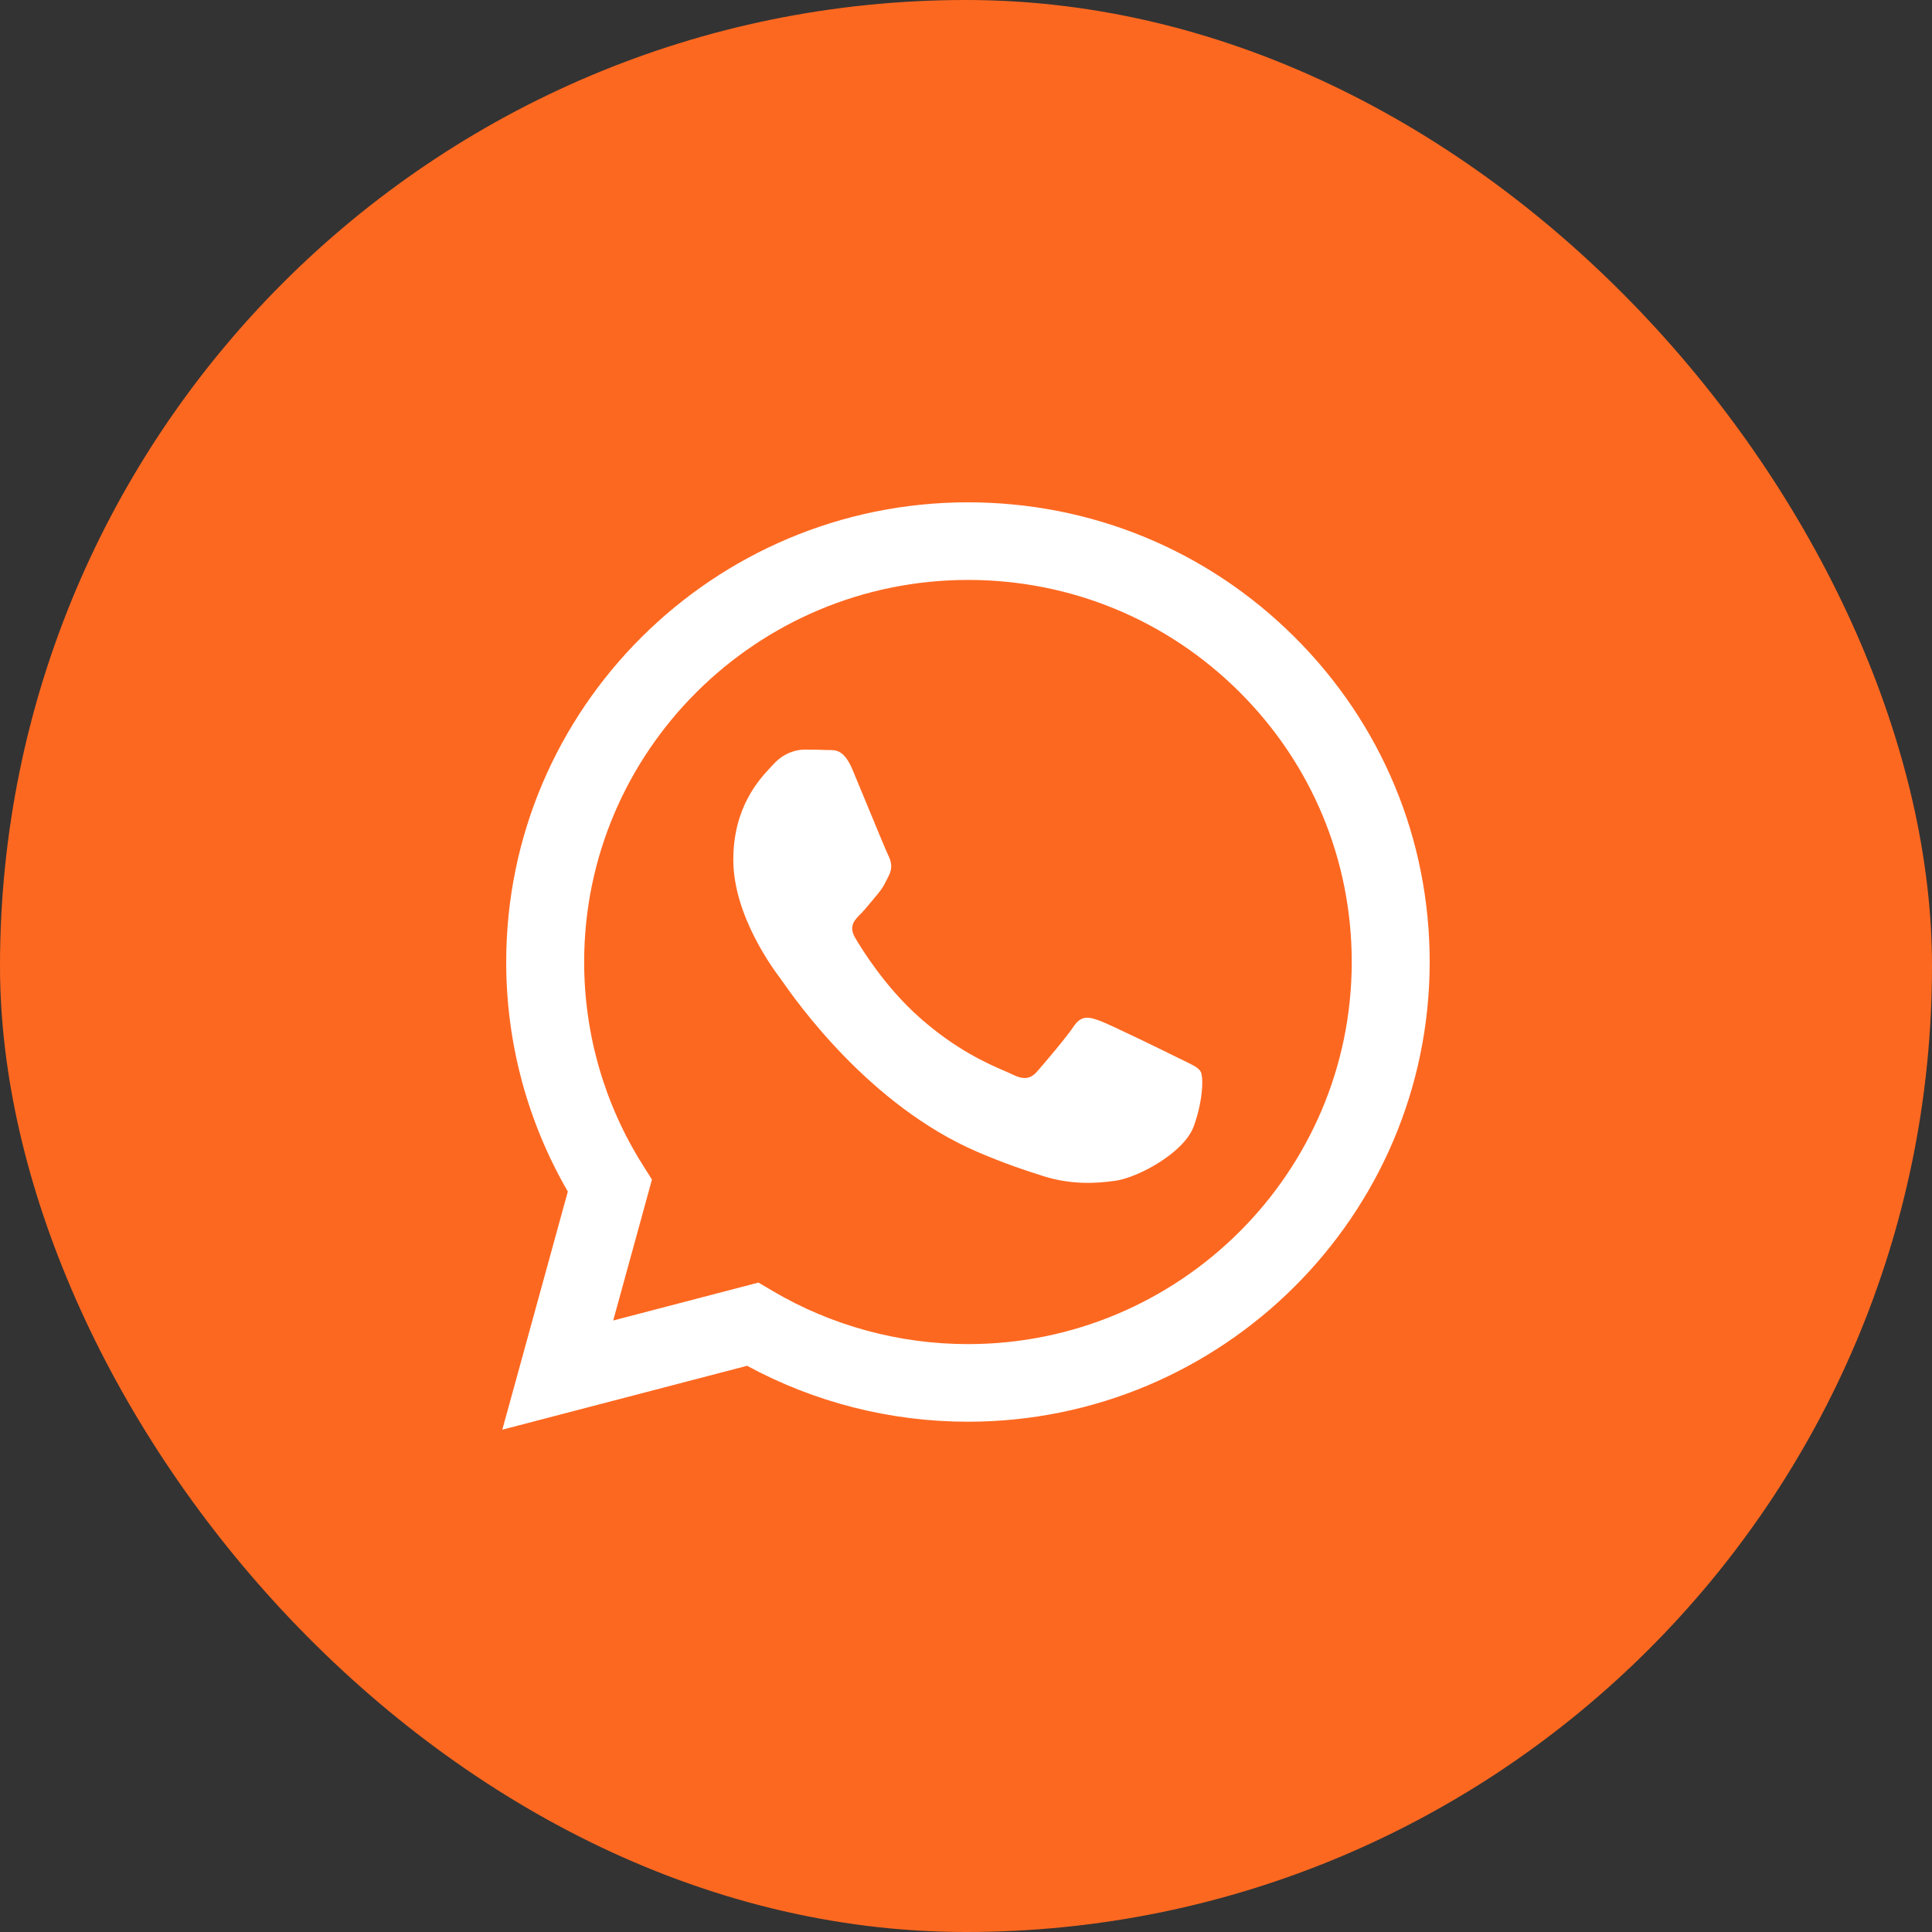
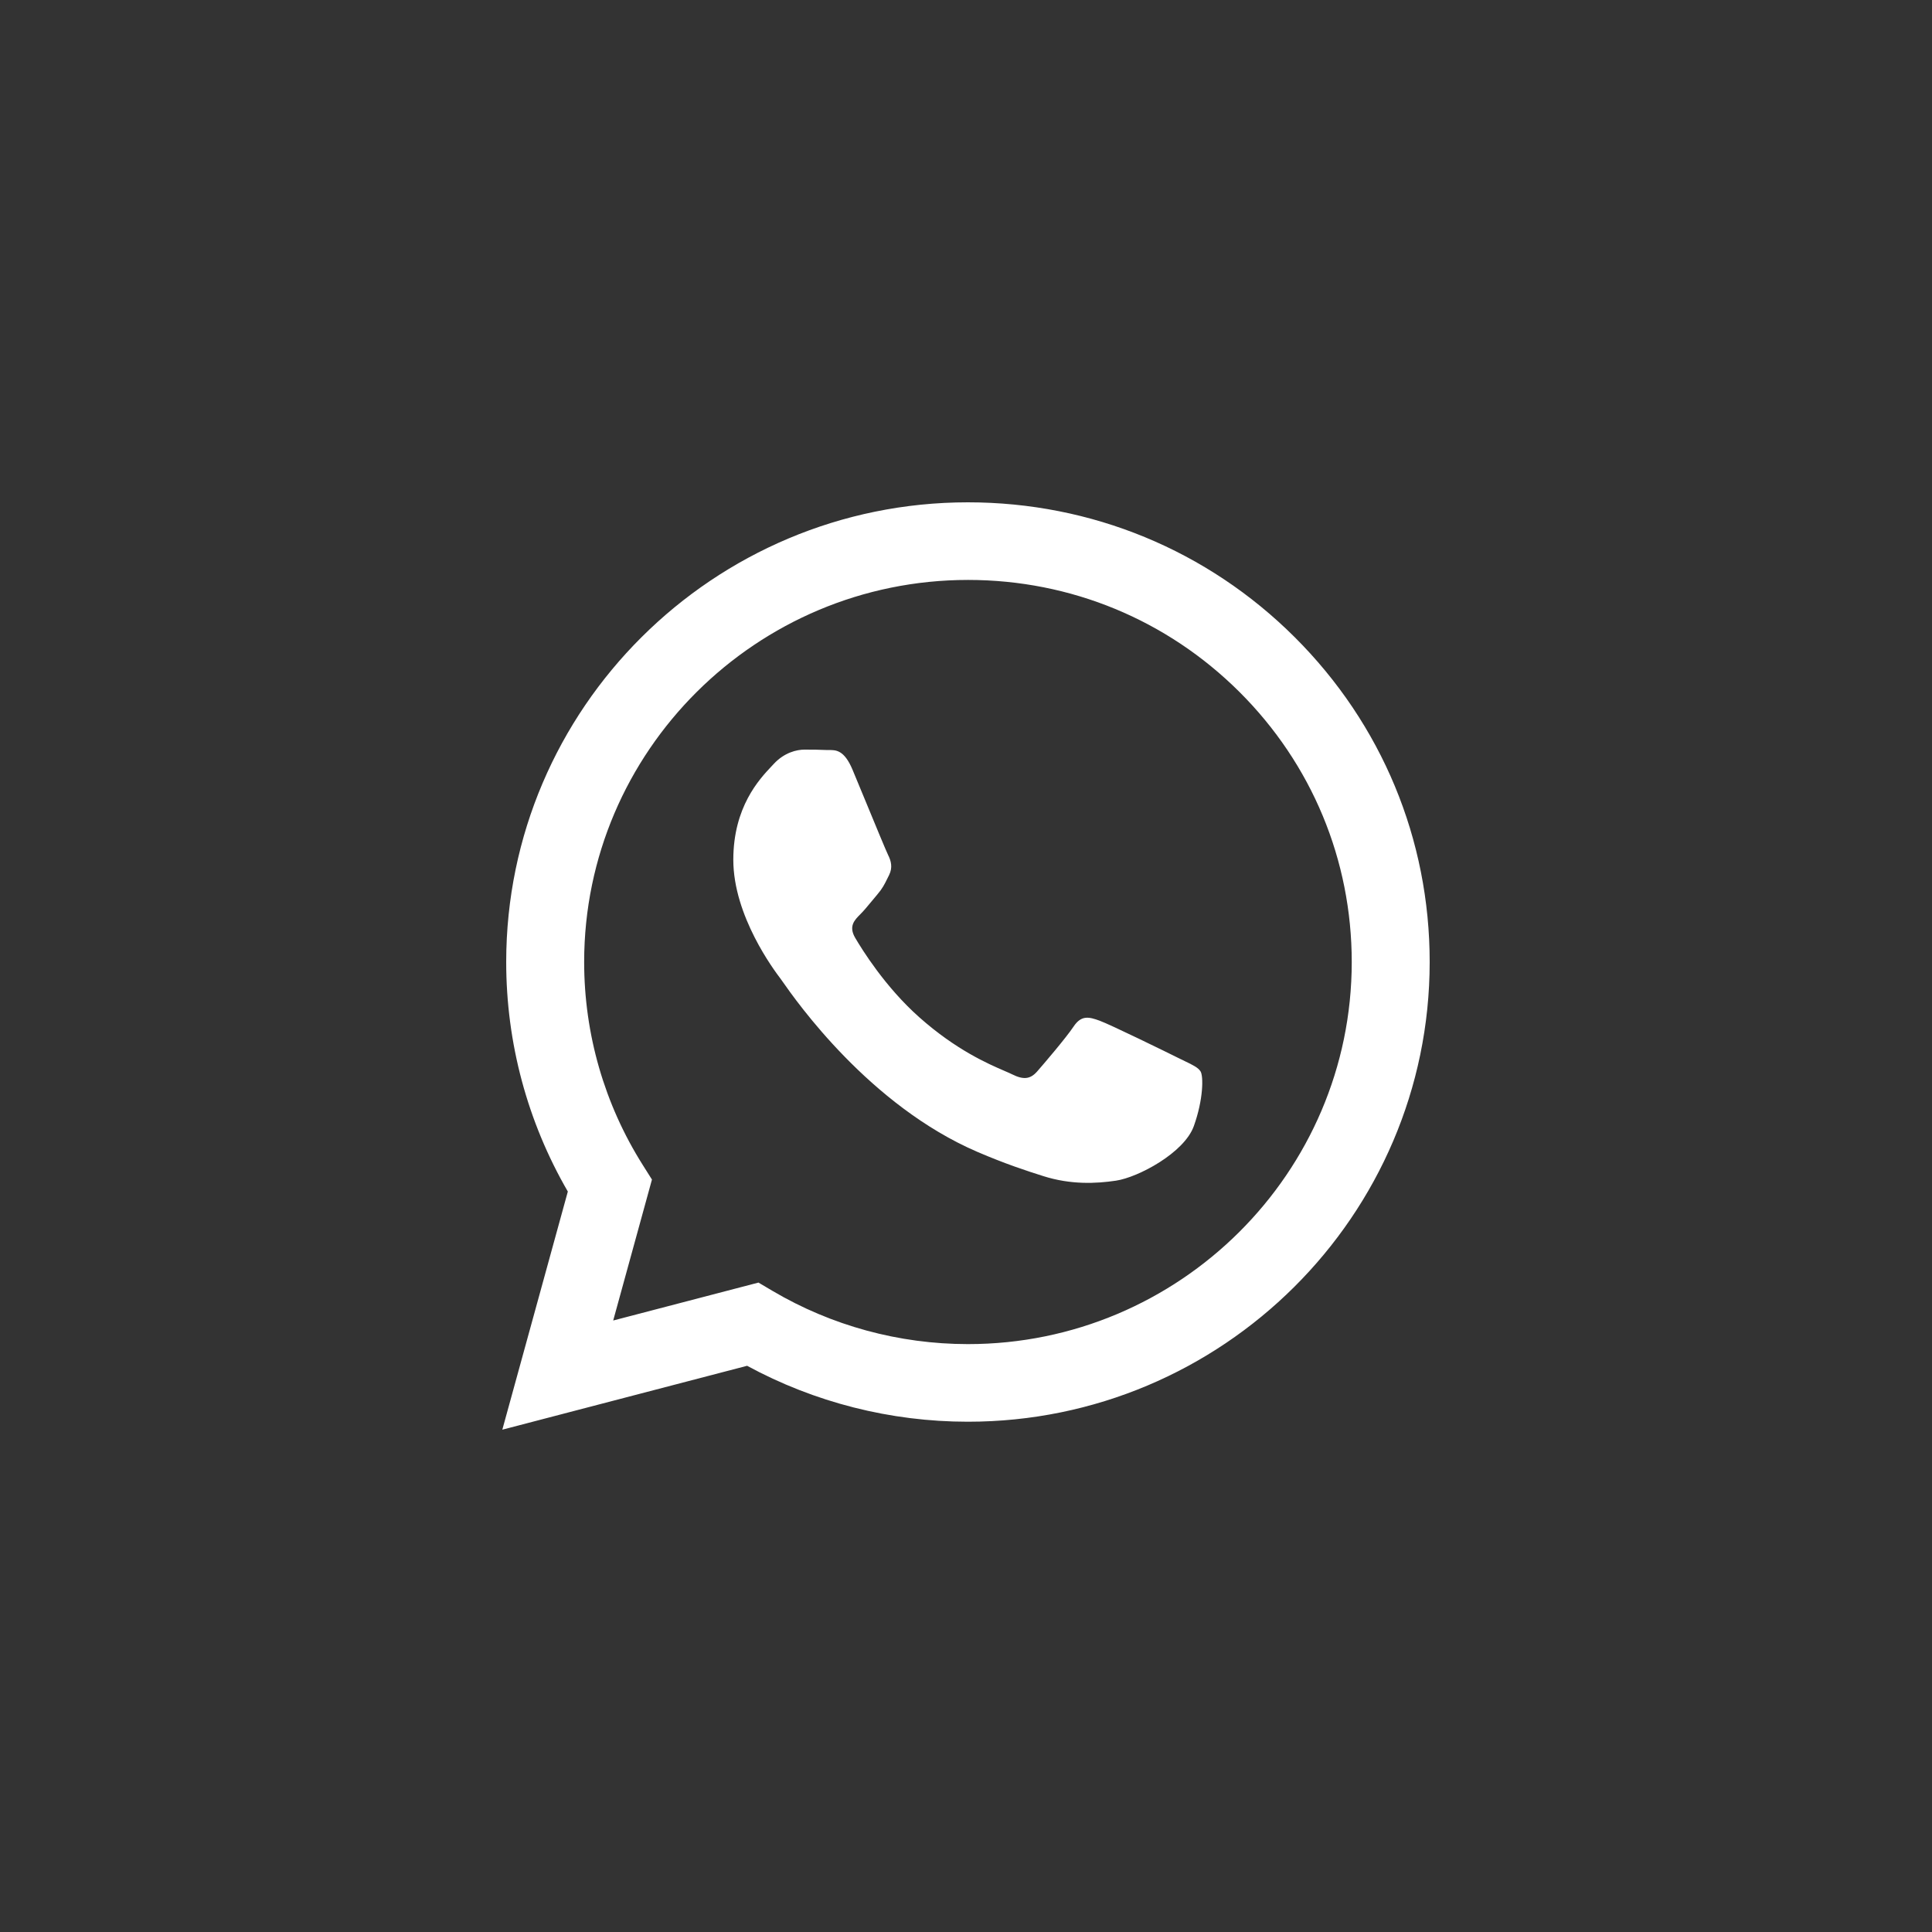
<svg xmlns="http://www.w3.org/2000/svg" width="100" height="100" viewBox="0 0 100 100" fill="none">
  <rect x="0" y="0" width="100" height="100" fill="#333333" stroke="none" />
-   <rect width="100" height="100" rx="50" fill="#FD6820" />
  <path fill-rule="evenodd" clip-rule="evenodd" d="M50.101 26C56.494 26.002 62.495 28.479 67.008 32.975C71.521 37.472 74.004 43.447 74 49.803C73.994 62.917 63.272 73.588 50.1 73.588H50.09C46.091 73.587 42.16 72.588 38.67 70.693L26 74L29.391 61.674C27.3 58.068 26.199 53.976 26.201 49.784C26.206 36.669 36.928 26 50.101 26ZM50.094 69.571H50.102C61.05 69.571 69.962 60.702 69.966 49.8C69.967 44.518 67.903 39.551 64.153 35.814C60.402 32.078 55.415 30.018 50.109 30.017C39.152 30.017 30.24 38.884 30.236 49.785C30.235 53.52 31.285 57.158 33.273 60.305L33.745 61.054L31.739 68.349L39.258 66.386L39.983 66.815C43.033 68.616 46.529 69.569 50.094 69.571ZM56.916 52.831C57.464 53.029 60.4 54.466 60.997 54.764C61.112 54.822 61.221 54.874 61.321 54.922C61.739 55.123 62.021 55.259 62.142 55.459C62.291 55.707 62.291 56.897 61.793 58.285C61.295 59.674 58.91 60.94 57.763 61.111C56.733 61.264 55.431 61.328 54.001 60.875C53.133 60.602 52.021 60.236 50.596 59.624C44.996 57.217 41.211 51.814 40.499 50.796C40.449 50.725 40.414 50.675 40.395 50.65L40.393 50.647C40.085 50.24 37.956 47.42 37.956 44.502C37.956 41.766 39.306 40.331 39.928 39.67C39.971 39.624 40.011 39.582 40.046 39.544C40.594 38.949 41.241 38.8 41.639 38.8C42.037 38.8 42.435 38.803 42.783 38.821C42.826 38.823 42.871 38.823 42.917 38.822C43.265 38.82 43.699 38.818 44.127 39.841C44.292 40.236 44.534 40.822 44.79 41.441C45.303 42.684 45.869 44.055 45.968 44.254C46.118 44.551 46.217 44.898 46.018 45.295C45.988 45.355 45.96 45.412 45.933 45.466C45.784 45.769 45.673 45.992 45.42 46.286C45.321 46.402 45.219 46.526 45.116 46.651C44.91 46.9 44.704 47.15 44.525 47.327C44.226 47.623 43.915 47.945 44.263 48.54C44.612 49.135 45.81 51.081 47.586 52.657C49.493 54.351 51.152 55.067 51.993 55.43C52.157 55.501 52.291 55.558 52.388 55.607C52.985 55.904 53.333 55.855 53.682 55.459C54.03 55.062 55.175 53.724 55.573 53.128C55.971 52.533 56.369 52.632 56.916 52.831Z" fill="white" />
</svg>